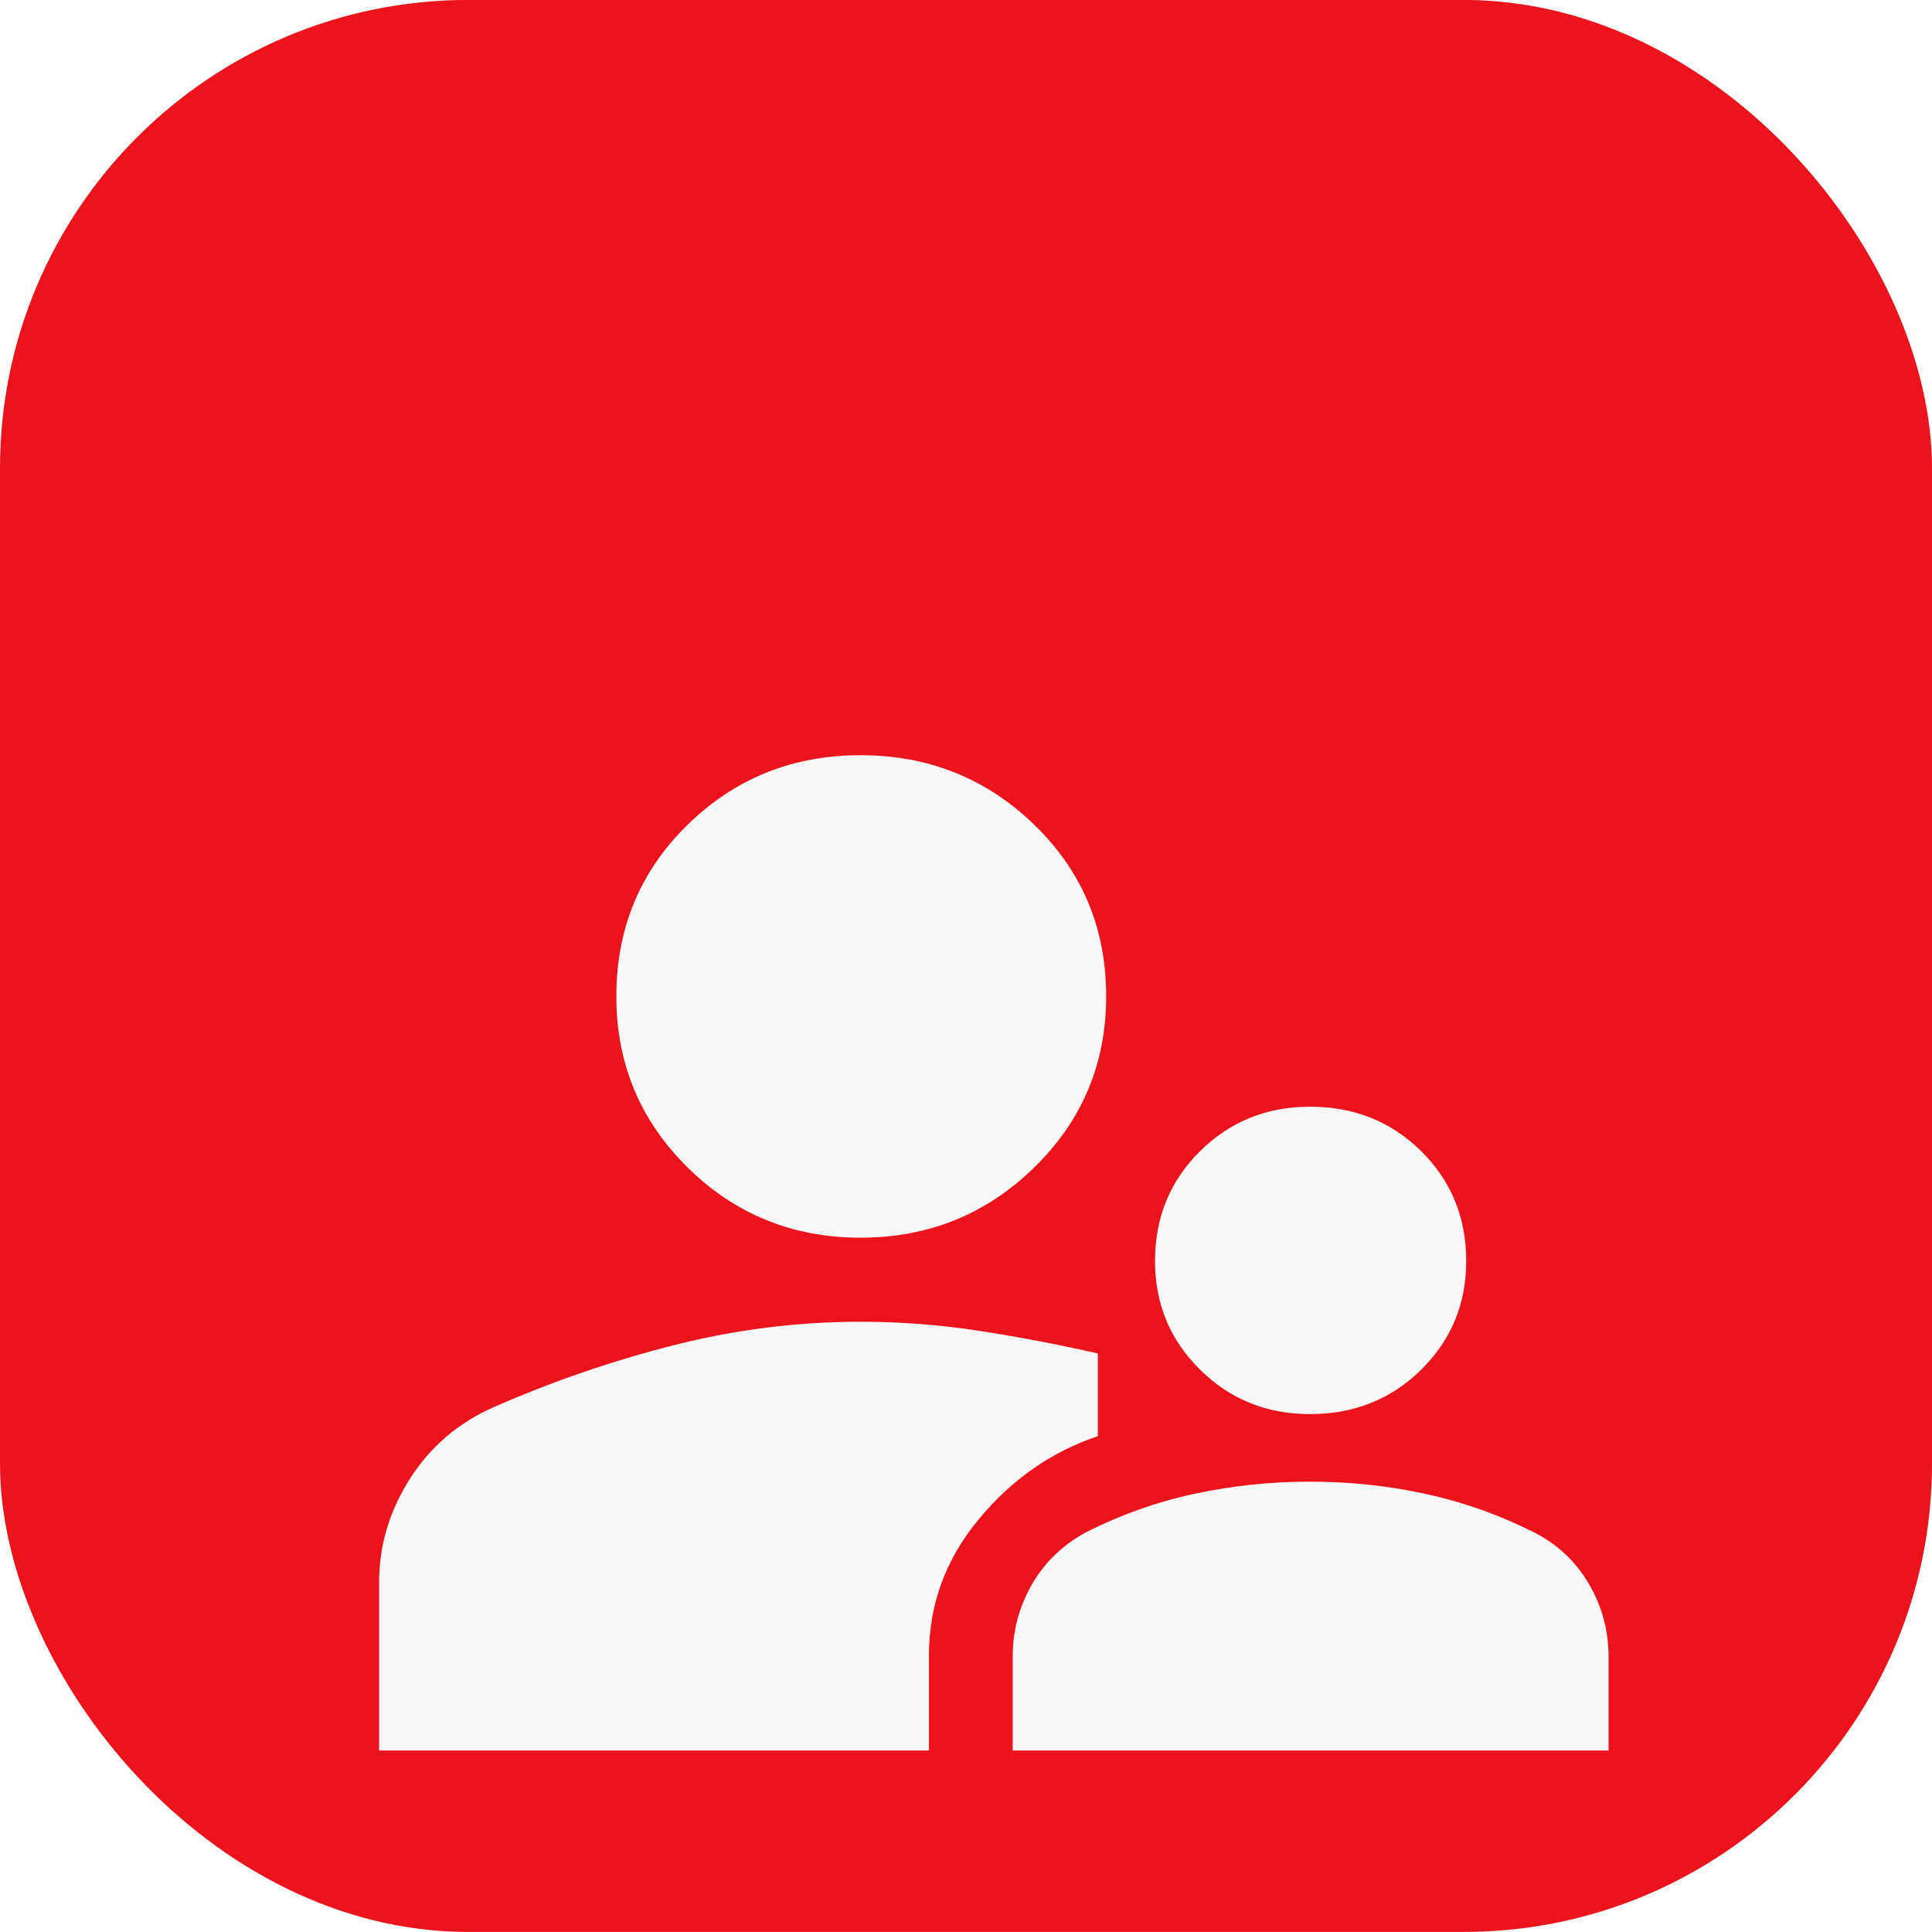
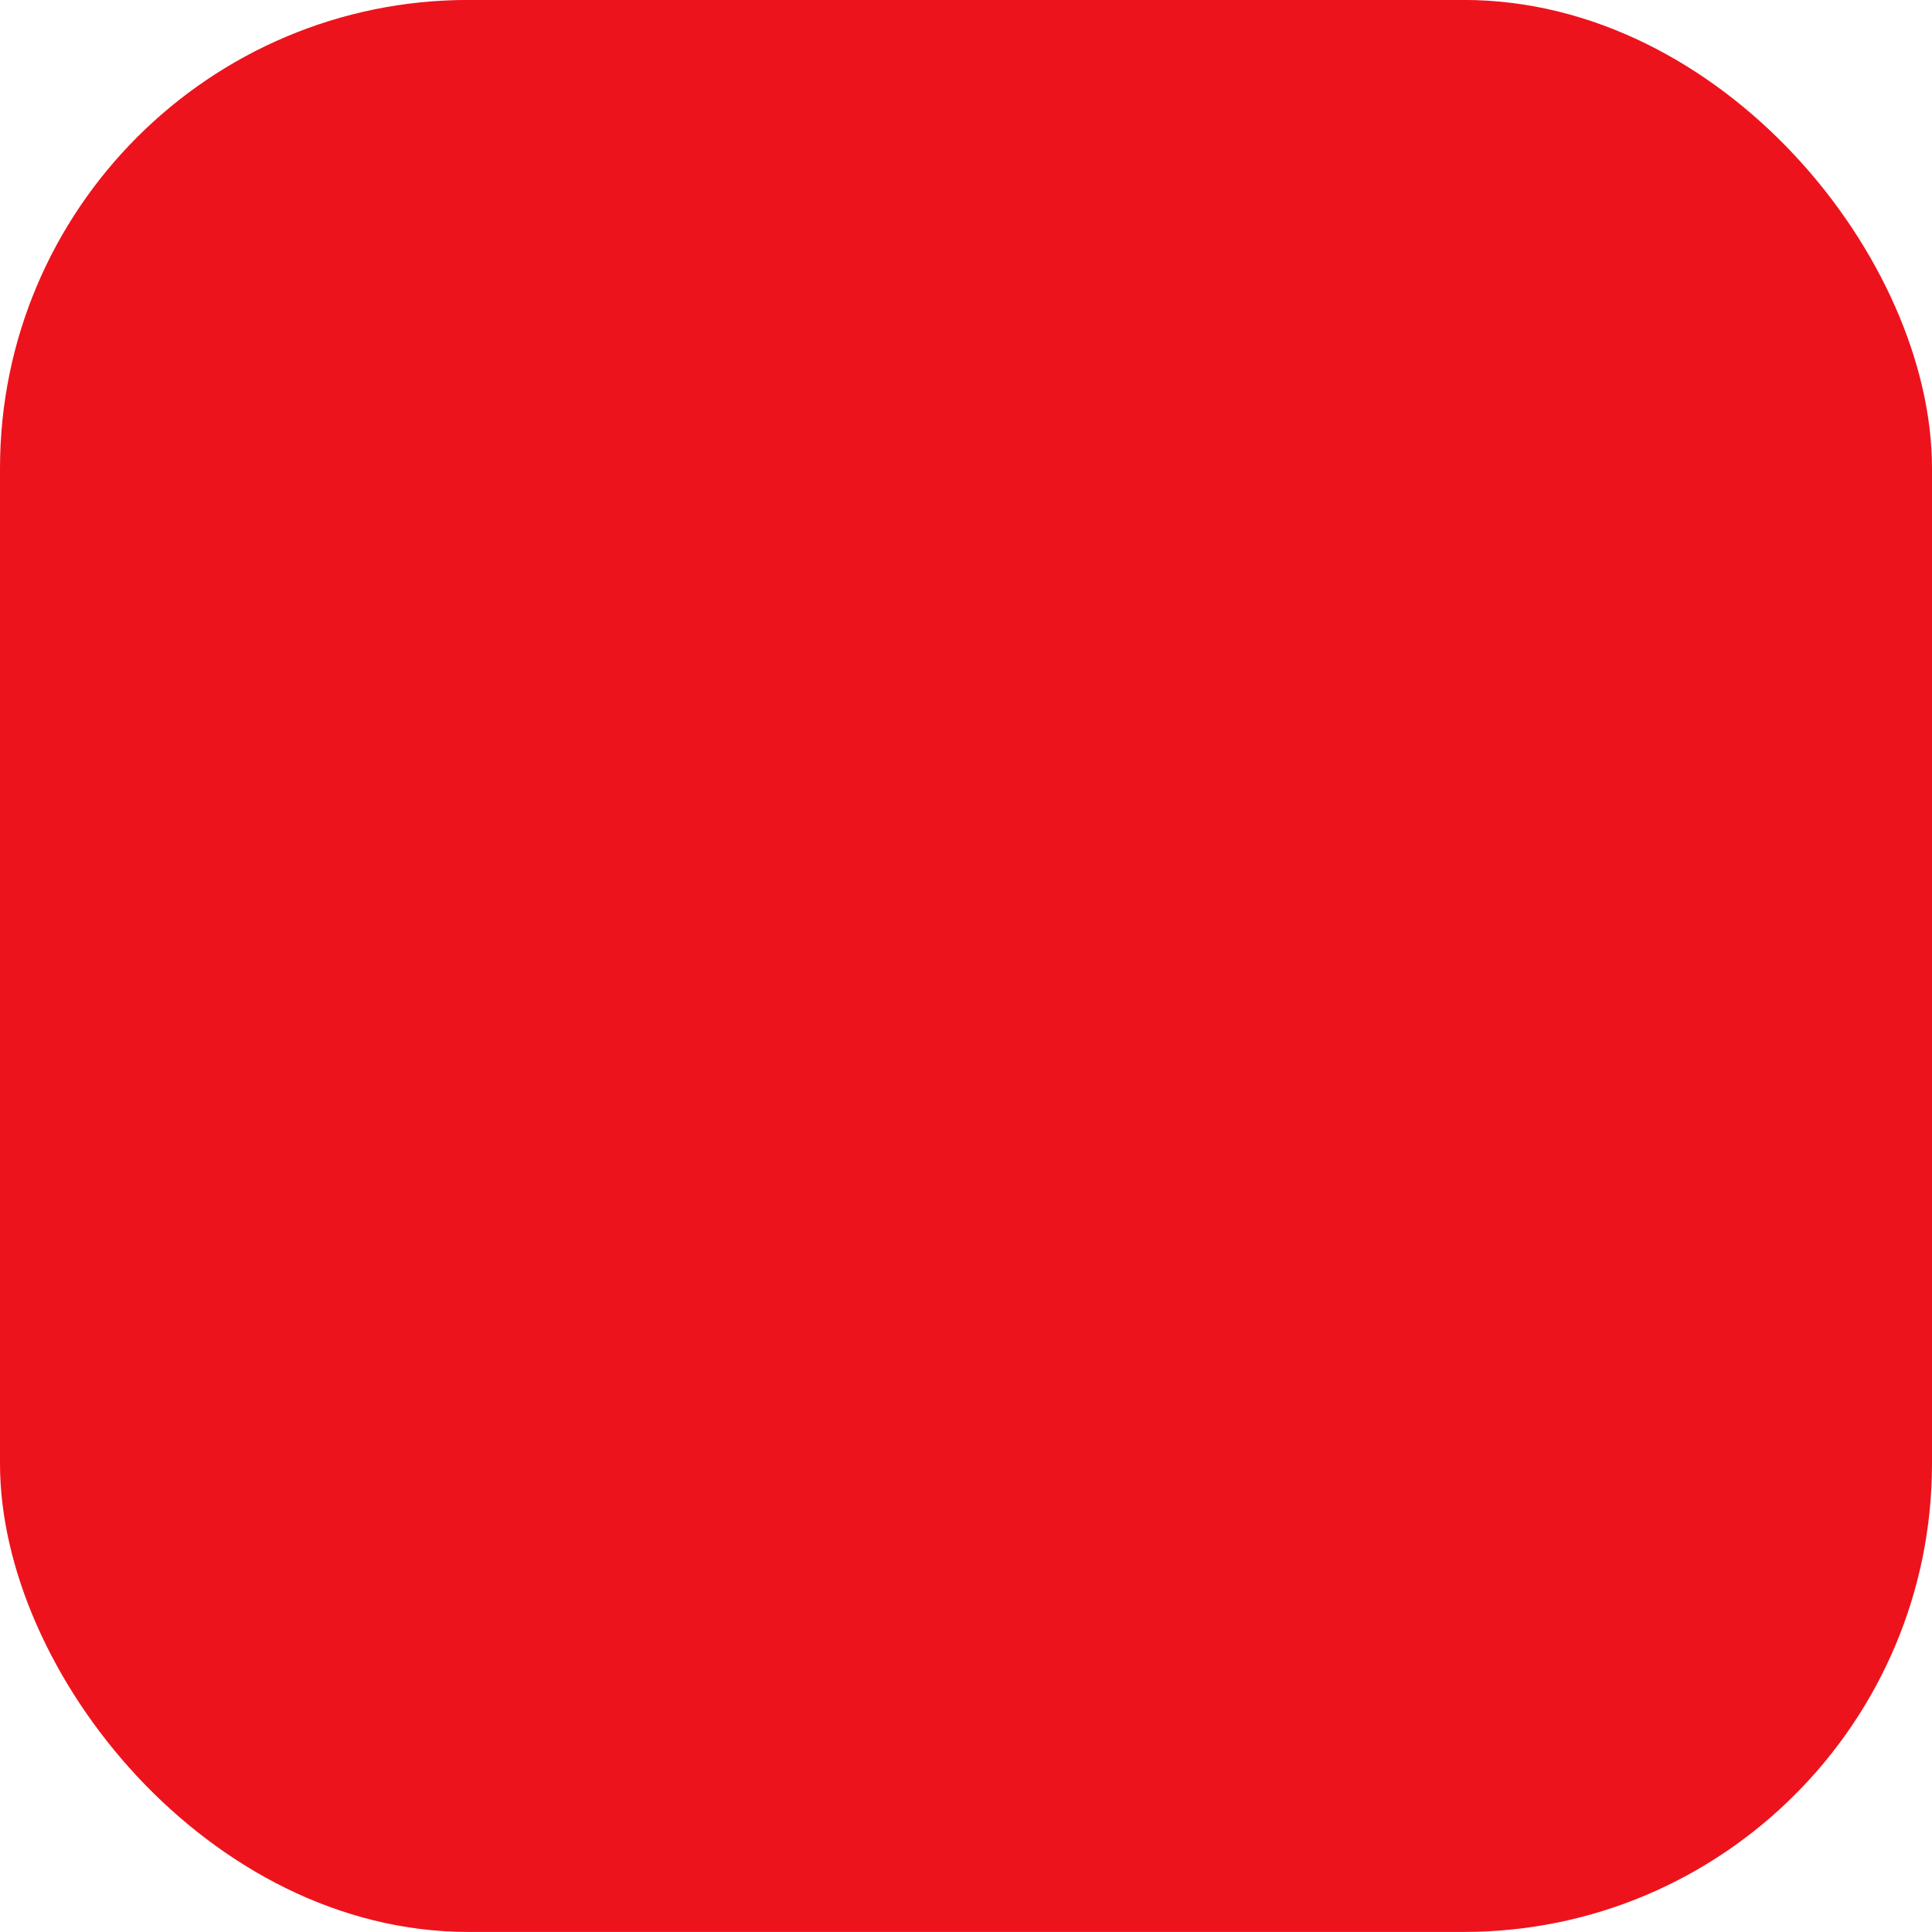
<svg xmlns="http://www.w3.org/2000/svg" width="66" height="66" viewBox="0 0 66 66" fill="none">
  <rect y="-0.002" width="66" height="66" rx="16" fill="#ED131C" />
  <g filter="url(#filter0_dii_2360_13153)">
-     <path d="M12 49.998V44.252C12 42.997 12.35 41.819 13.049 40.721C13.748 39.622 14.701 38.806 15.909 38.272C17.912 37.393 19.964 36.686 22.068 36.153C24.171 35.619 26.298 35.352 28.447 35.352C29.814 35.352 31.172 35.457 32.523 35.666C33.874 35.875 35.217 36.132 36.552 36.435V39.261C34.962 39.794 33.604 40.744 32.476 42.11C31.347 43.475 30.783 45.022 30.783 46.748V49.998H12ZM33.644 49.998V46.795C33.644 45.92 33.858 45.104 34.287 44.349C34.716 43.594 35.328 42.997 36.123 42.557C37.33 41.945 38.578 41.502 39.865 41.227C41.152 40.952 42.463 40.815 43.798 40.815C45.165 40.815 46.492 40.956 47.779 41.239C49.066 41.521 50.297 41.961 51.473 42.557C52.268 42.965 52.888 43.552 53.333 44.317C53.778 45.082 54 45.908 54 46.795V49.998H33.644ZM43.798 38.507C42.321 38.507 41.069 38.001 40.044 36.988C39.019 35.975 38.506 34.739 38.506 33.28C38.506 31.79 39.019 30.538 40.044 29.525C41.069 28.512 42.321 28.006 43.798 28.006C45.307 28.006 46.574 28.512 47.599 29.525C48.625 30.538 49.137 31.79 49.137 33.28C49.137 34.739 48.625 35.975 47.599 36.988C46.574 38.001 45.307 38.507 43.798 38.507ZM28.447 32.48C26.127 32.48 24.157 31.679 22.536 30.078C20.915 28.477 20.104 26.53 20.104 24.239C20.104 21.915 20.915 19.961 22.536 18.376C24.157 16.79 26.127 15.998 28.447 15.998C30.767 15.998 32.746 16.79 34.383 18.376C36.019 19.961 36.838 21.915 36.838 24.239C36.838 26.53 36.019 28.477 34.383 30.078C32.746 31.679 30.767 32.48 28.447 32.48Z" fill="#F8F8F8" />
-   </g>
+     </g>
  <defs>
    <filter id="filter0_dii_2360_13153" x="6" y="13.998" width="54.59" height="46" filterUnits="userSpaceOnUse" color-interpolation-filters="sRGB">
      <feFlood flood-opacity="0" result="BackgroundImageFix" />
      <feColorMatrix in="SourceAlpha" type="matrix" values="0 0 0 0 0 0 0 0 0 0 0 0 0 0 0 0 0 0 127 0" result="hardAlpha" />
      <feOffset dy="4" />
      <feGaussianBlur stdDeviation="3" />
      <feComposite in2="hardAlpha" operator="out" />
      <feColorMatrix type="matrix" values="0 0 0 0 0 0 0 0 0 0 0 0 0 0 0 0 0 0 0.12 0" />
      <feBlend mode="normal" in2="BackgroundImageFix" result="effect1_dropShadow_2360_13153" />
      <feBlend mode="normal" in="SourceGraphic" in2="effect1_dropShadow_2360_13153" result="shape" />
      <feColorMatrix in="SourceAlpha" type="matrix" values="0 0 0 0 0 0 0 0 0 0 0 0 0 0 0 0 0 0 127 0" result="hardAlpha" />
      <feOffset dx="-5.639" />
      <feGaussianBlur stdDeviation="7.362" />
      <feComposite in2="hardAlpha" operator="arithmetic" k2="-1" k3="1" />
      <feColorMatrix type="matrix" values="0 0 0 0 0.989 0 0 0 0 0.989 0 0 0 0 0.989 0 0 0 0.7 0" />
      <feBlend mode="normal" in2="shape" result="effect2_innerShadow_2360_13153" />
      <feColorMatrix in="SourceAlpha" type="matrix" values="0 0 0 0 0 0 0 0 0 0 0 0 0 0 0 0 0 0 127 0" result="hardAlpha" />
      <feOffset dx="6.59" dy="5.801" />
      <feGaussianBlur stdDeviation="4.479" />
      <feComposite in2="hardAlpha" operator="arithmetic" k2="-1" k3="1" />
      <feColorMatrix type="matrix" values="0 0 0 0 0.55 0 0 0 0 0.55 0 0 0 0 0.55 0 0 0 0.07 0" />
      <feBlend mode="normal" in2="effect2_innerShadow_2360_13153" result="effect3_innerShadow_2360_13153" />
    </filter>
  </defs>
</svg>